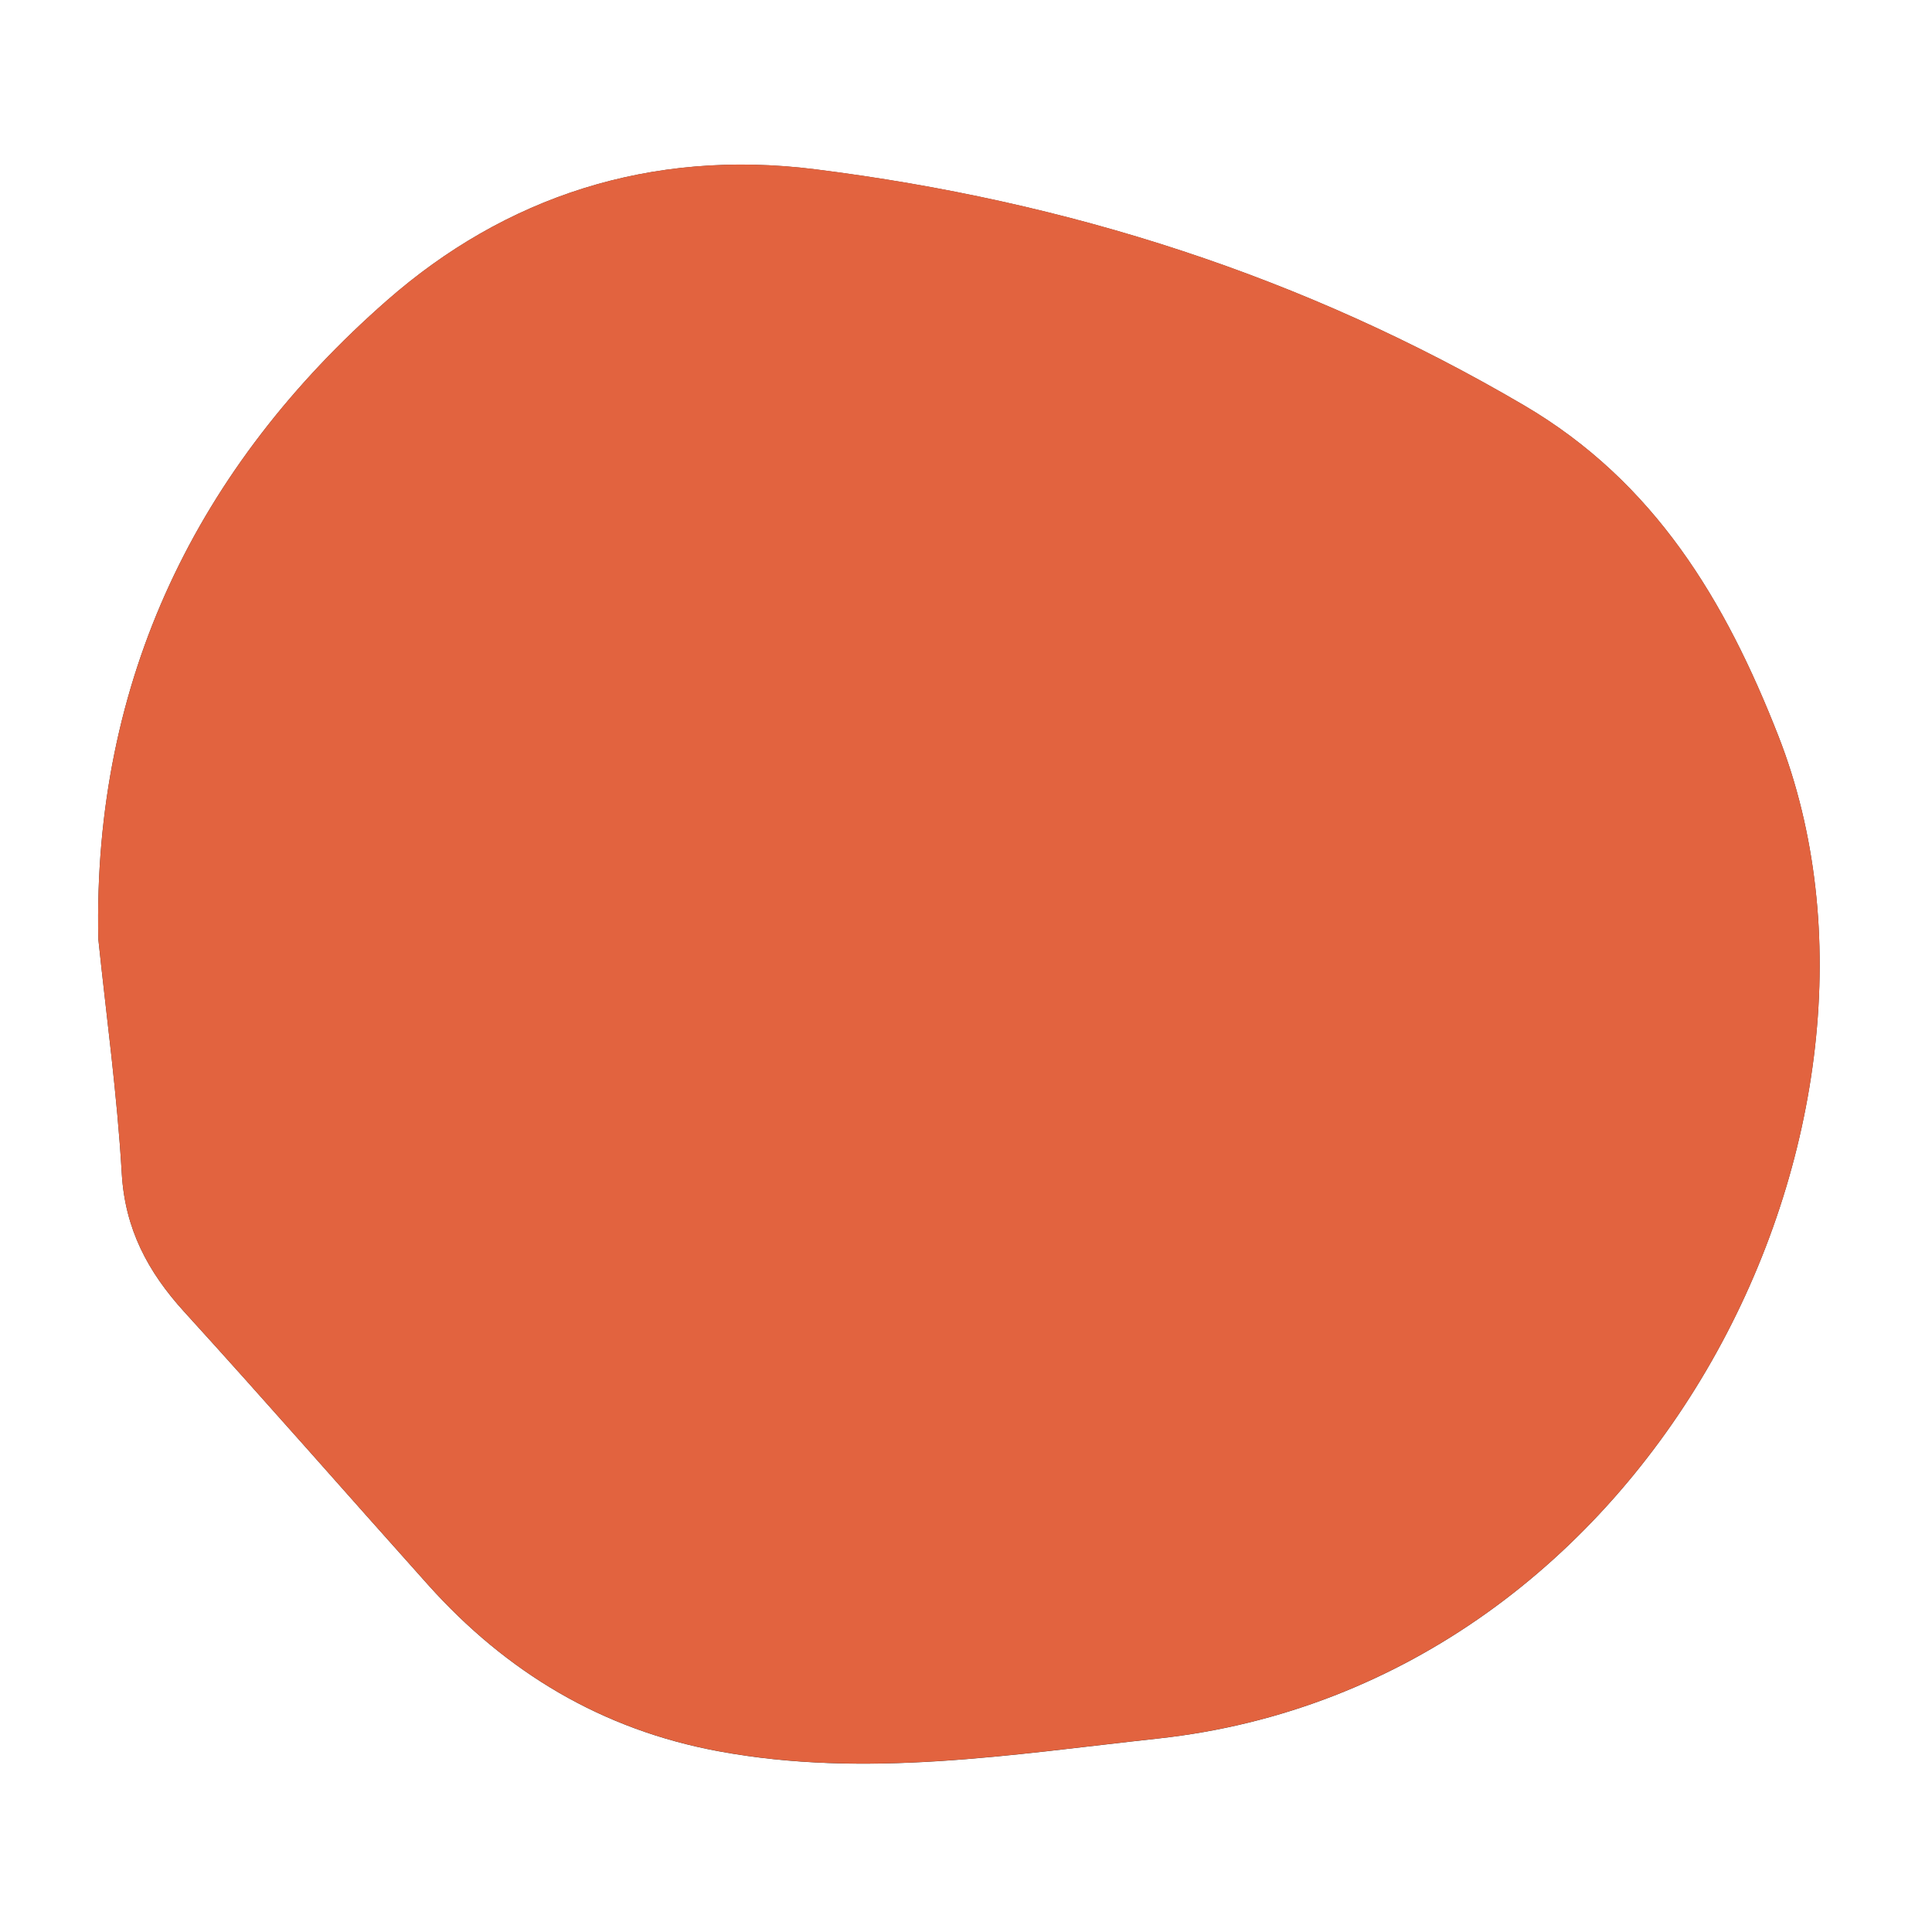
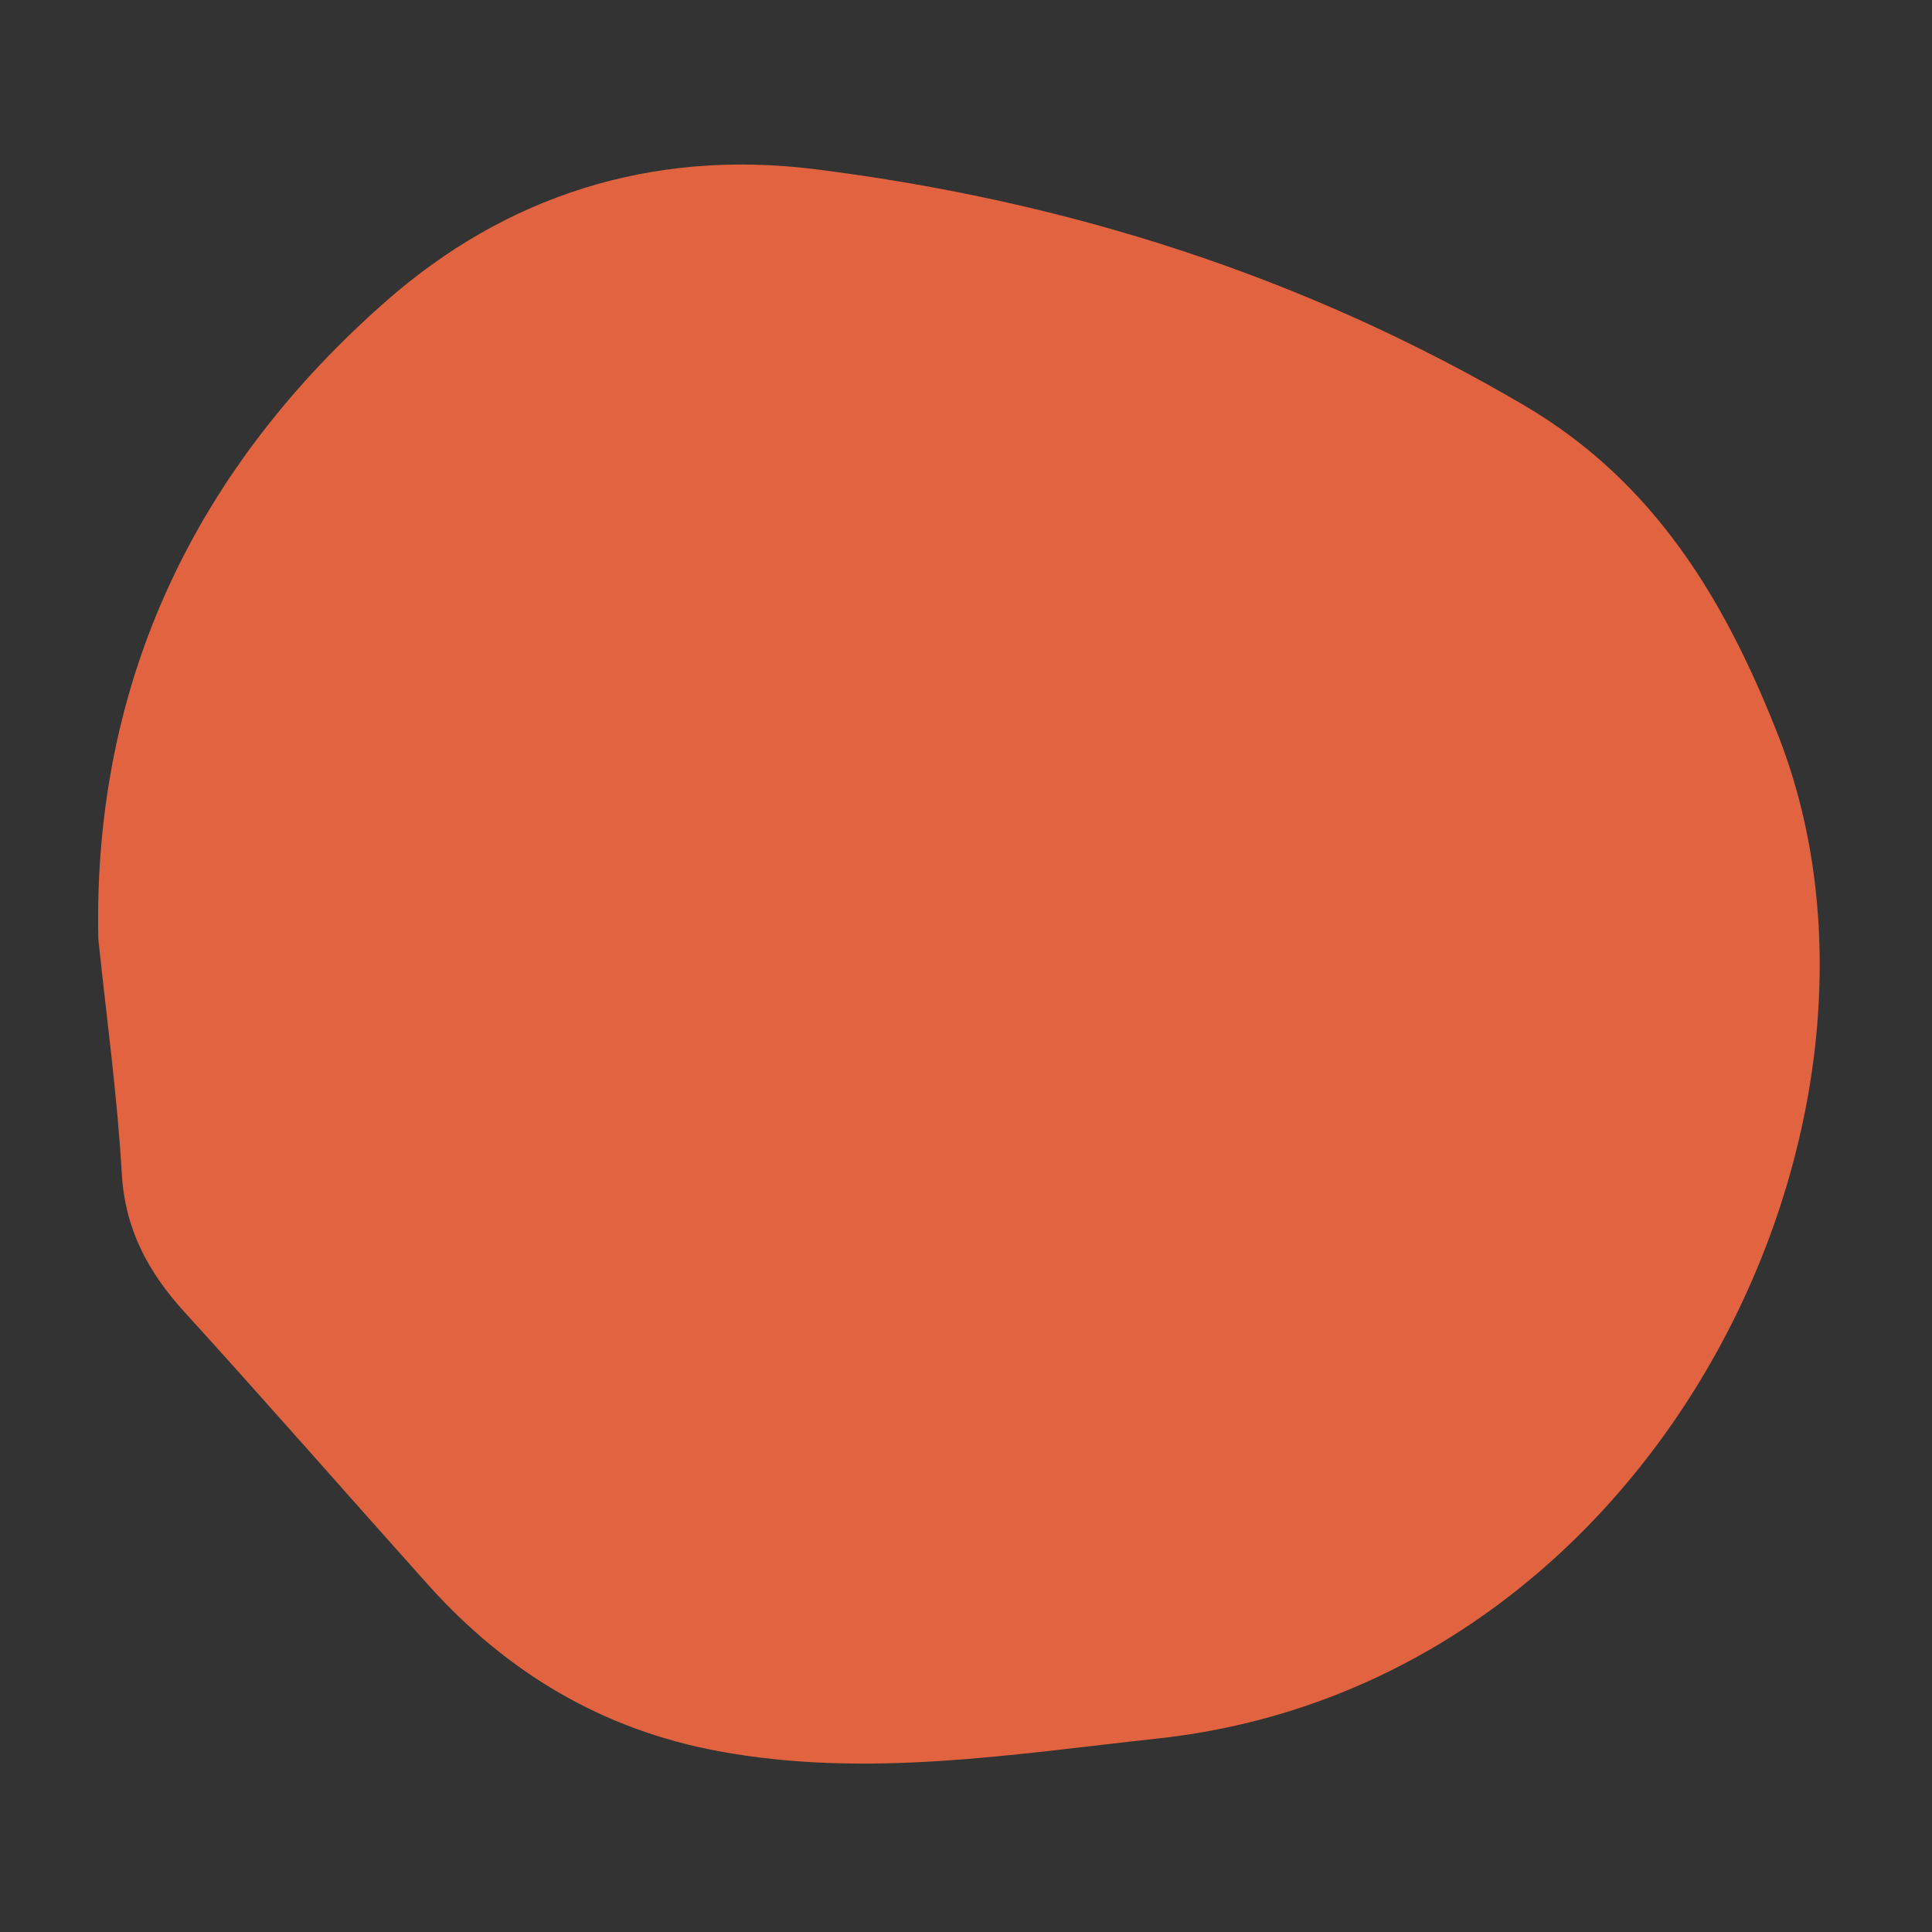
<svg xmlns="http://www.w3.org/2000/svg" id="Layer_1" data-name="Layer 1" viewBox="0 0 192 192">
  <rect x="0" y="0" width="192" height="192" fill="#333333" stroke="none" />
  <defs>
    <style>
      .cls-1 {
        fill: #e2633f;
      }

      .cls-1, .cls-2 {
        stroke-width: 0px;
      }

      .cls-2 {
        fill: #fff;
      }
    </style>
  </defs>
-   <path class="cls-2" d="M192,192H0V0h192v192ZM9.77,93.32c.81,7.76,1.88,15.51,2.33,23.29.32,5.52,2.59,9.78,6.19,13.74,8.17,8.97,16.15,18.11,24.25,27.15,7.79,8.69,17.26,14.39,28.87,16.54,14.67,2.72,29.11.32,43.65-1.26,49.67-5.39,76.58-61.49,61.68-99.62-5.25-13.42-12.28-25.25-25.31-32.89-21.86-12.82-45.27-20.28-70.39-23.44-16.47-2.07-30.89,2.78-42.57,13.02-18.81,16.48-29.25,37.63-28.7,63.48Z" />
  <path class="cls-1" d="M9.77,93.32c-.55-25.85,9.9-47,28.7-63.48,11.68-10.23,26.1-15.09,42.57-13.02,25.12,3.16,48.53,10.62,70.39,23.44,13.03,7.64,20.06,19.47,25.31,32.89,14.91,38.13-12.01,94.23-61.68,99.62-14.55,1.58-28.98,3.98-43.65,1.26-11.61-2.15-21.08-7.85-28.87-16.54-8.1-9.04-16.09-18.18-24.25-27.15-3.6-3.96-5.87-8.21-6.19-13.74-.45-7.78-1.52-15.53-2.33-23.29Z" />
</svg>